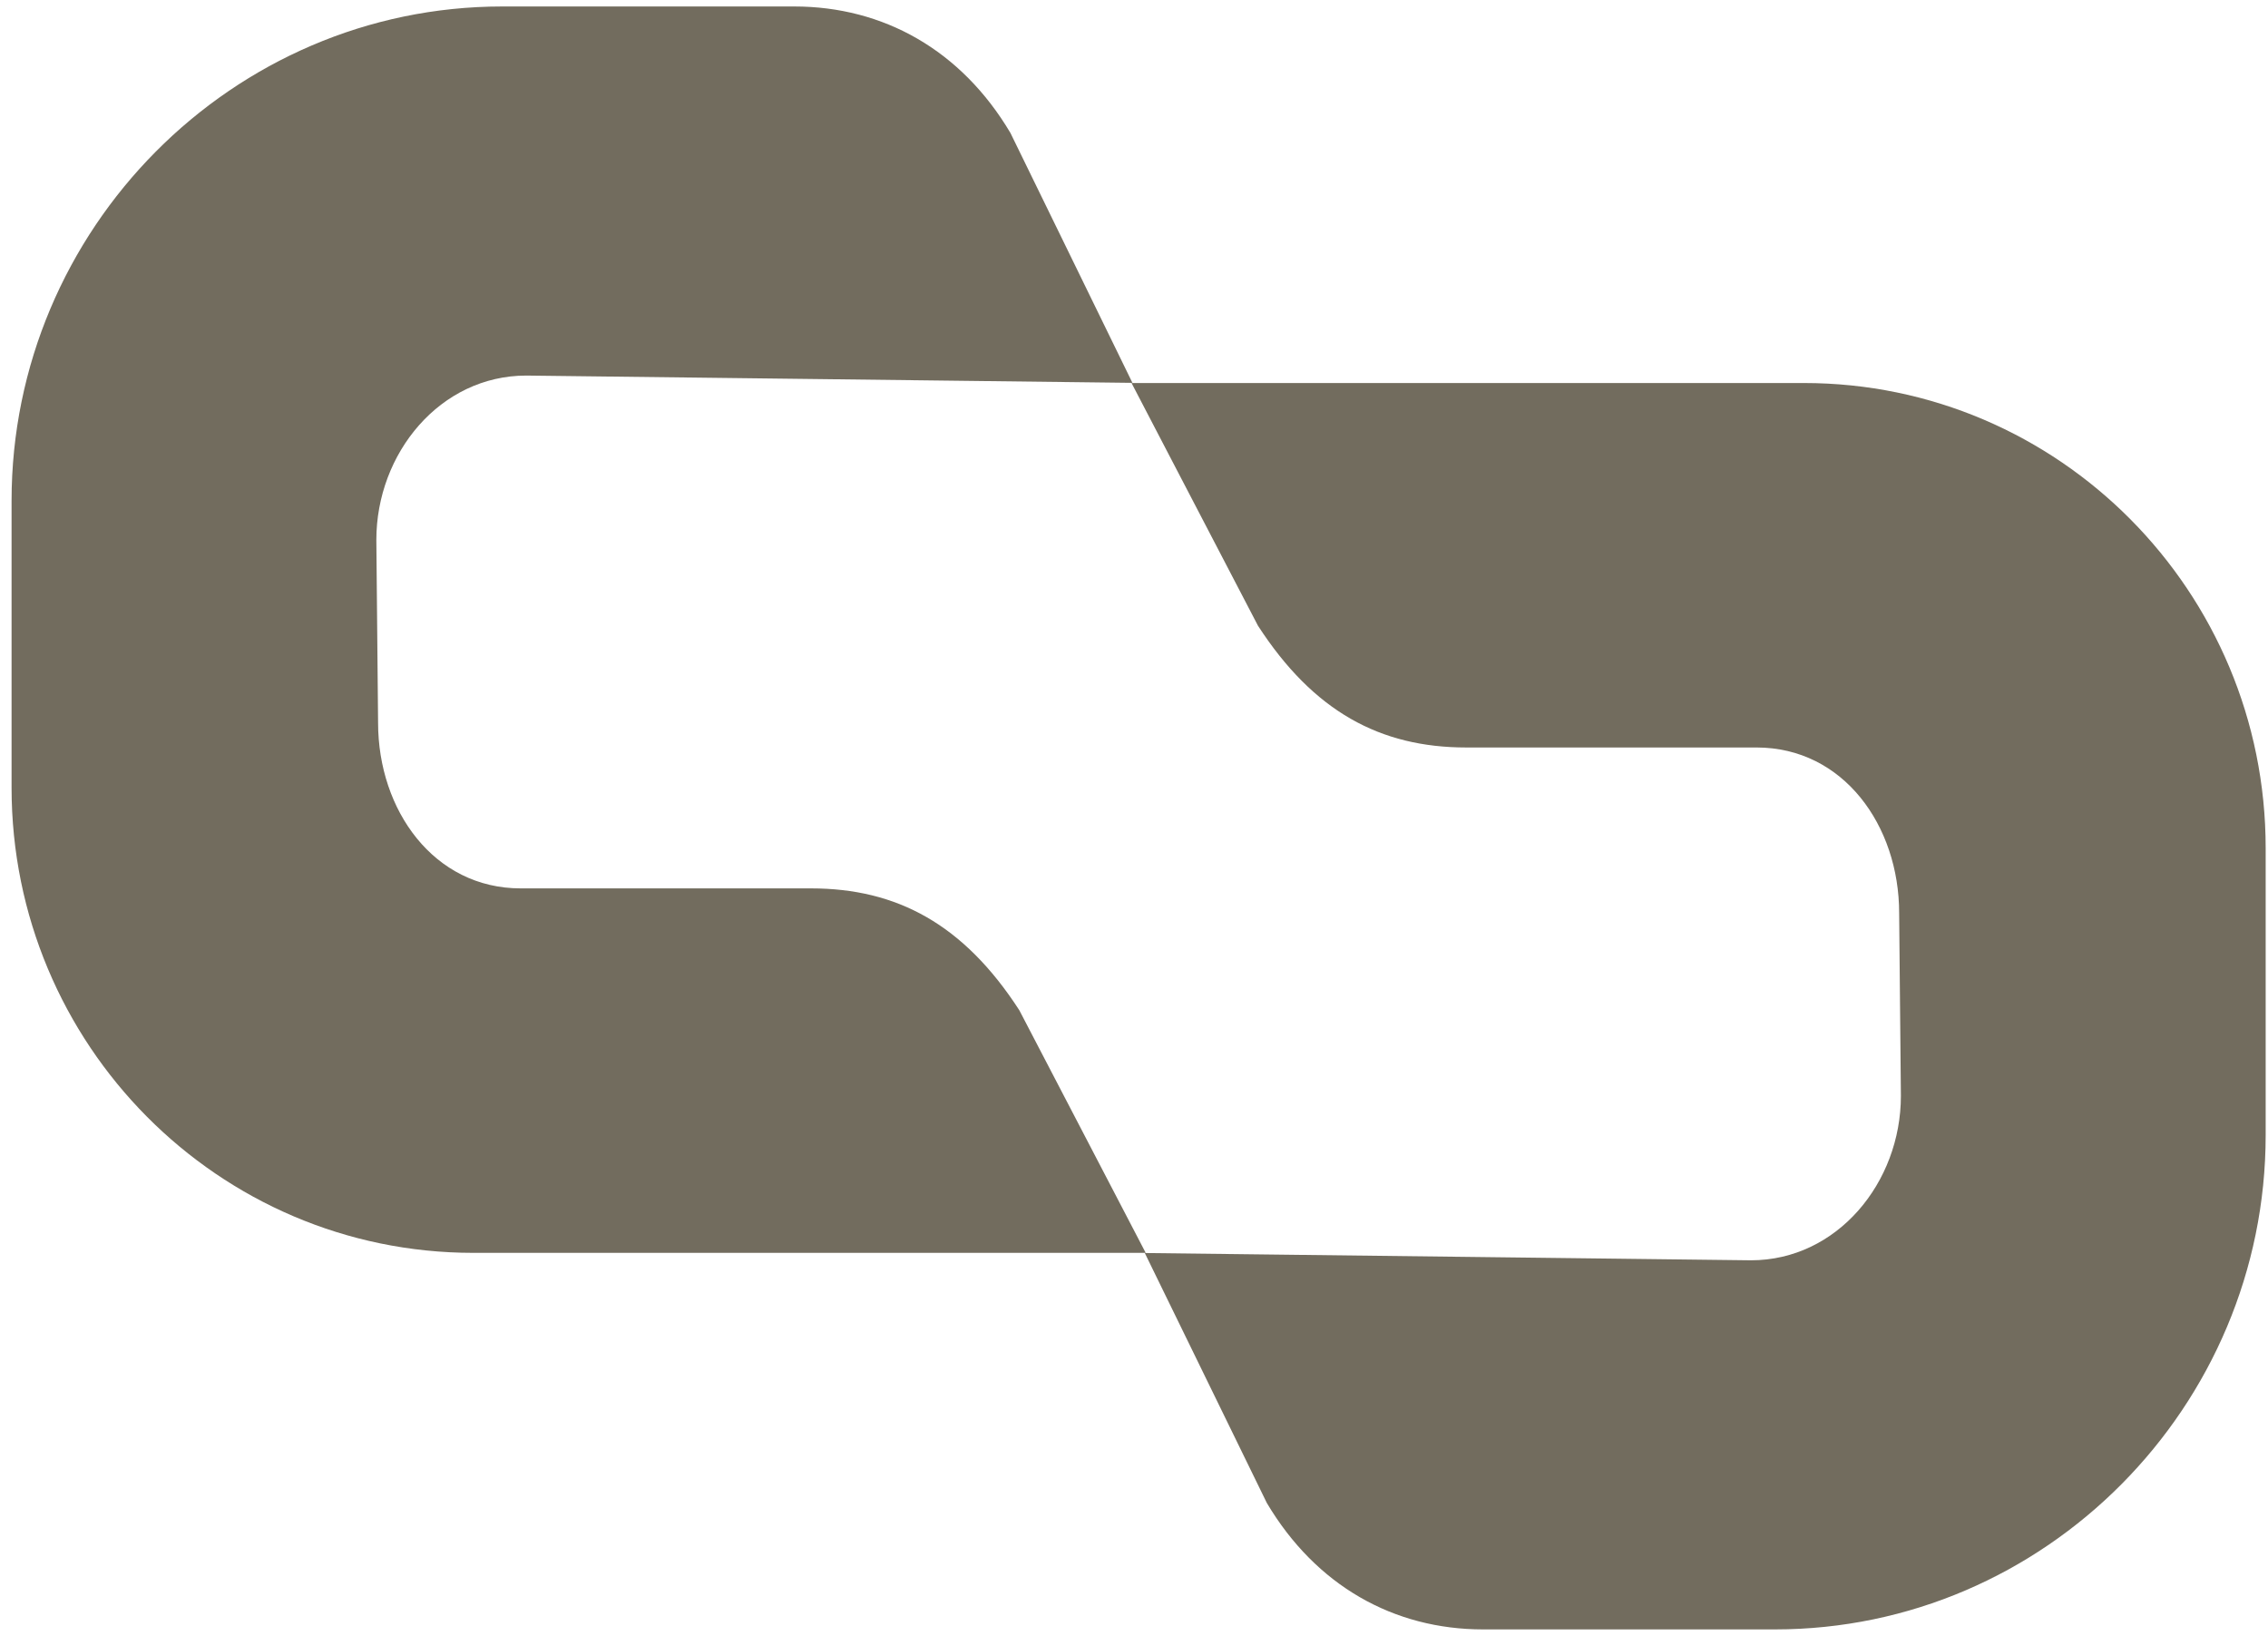
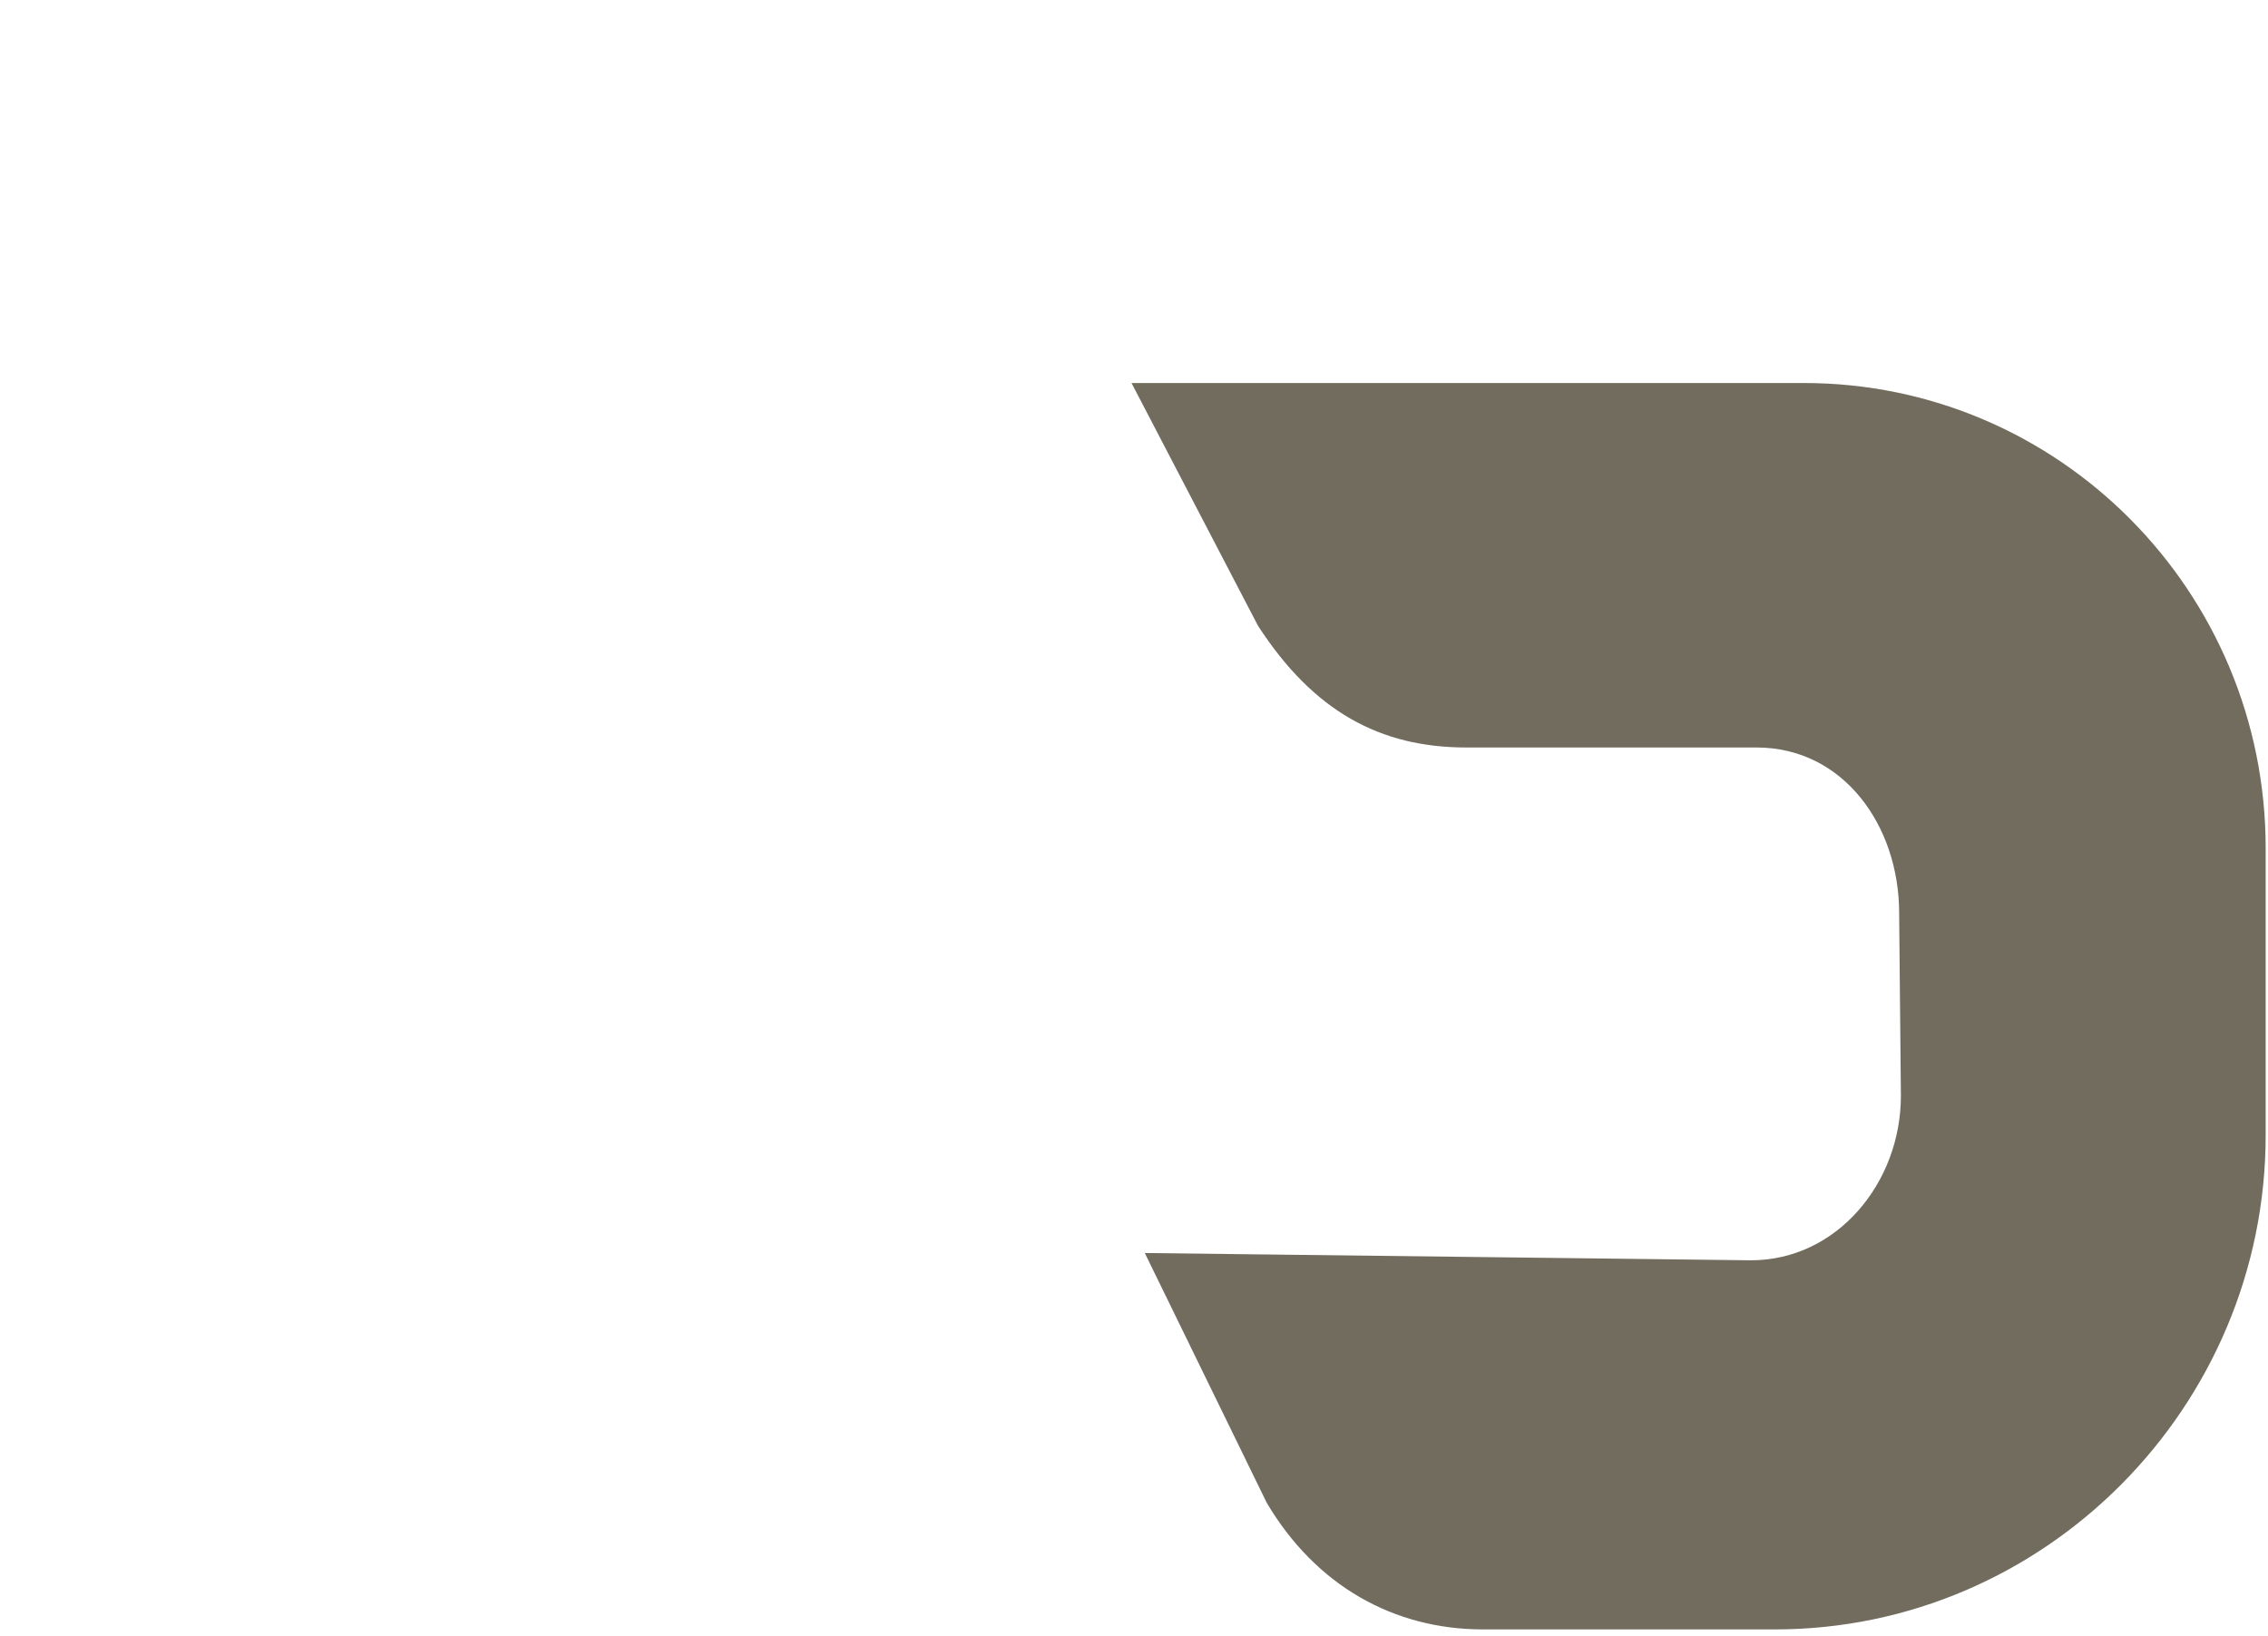
<svg xmlns="http://www.w3.org/2000/svg" width="190" height="137" viewBox="0 0 190 137" fill="none">
-   <path fill-rule="evenodd" clip-rule="evenodd" d="M31.674 60.542C31.674 67.864 36.349 74.409 43.617 74.409H67.937C75.151 74.409 80.734 77.424 85.39 84.611L95.981 104.937H39.655C18.289 104.937 0.969 87.489 0.969 65.967V41.951C0.969 19.176 19.468 0.542 42.078 0.542H66.527C74.016 0.542 80.532 4.203 84.647 11.133L94.869 32.067L44.09 31.457C36.876 31.457 31.528 37.959 31.528 45.226L31.674 60.542Z" fill="#726C5E" />
  <path fill-rule="evenodd" clip-rule="evenodd" d="M159.1 76.475C159.1 69.154 154.425 62.608 147.157 62.608H122.837C115.623 62.608 110.04 59.593 105.384 52.406L94.793 32.081H151.119C172.485 32.081 189.805 49.528 189.805 71.05V95.066C189.805 117.841 171.306 136.476 148.696 136.476H124.247C116.758 136.476 110.242 132.815 106.127 125.884L95.905 104.95L146.684 105.56C153.898 105.56 159.246 99.058 159.246 91.791L159.1 76.475Z" fill="#726C5E" />
</svg>